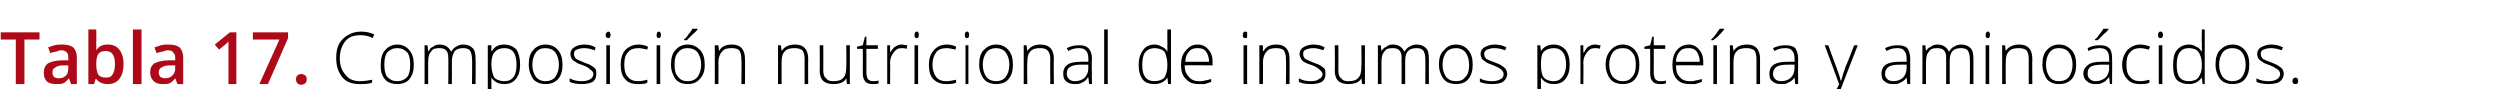
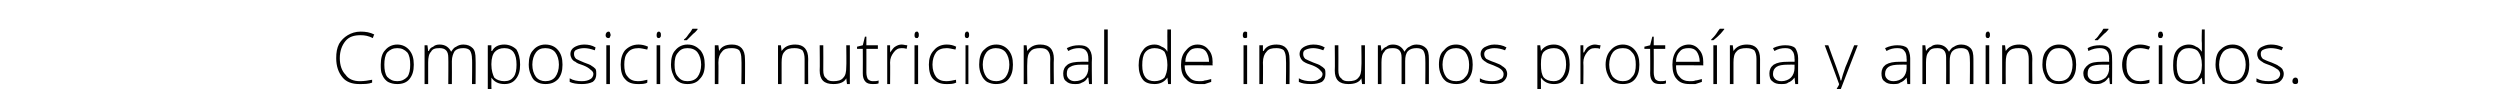
<svg xmlns="http://www.w3.org/2000/svg" version="1.1" width="348px" height="12.4px" viewBox="0 -4 348 12.4" style="top:-4px">
  <desc>Tabla 17. Composici n nutricional de insumos prote na y amino cidos.</desc>
  <defs />
  <g id="Polygon79425">
    <path d="M 51.9 1.3 C 51.3 1 50.8 0.9 50.2 0.9 C 49.3 0.9 48.6 1.1 48.1 1.7 C 47.6 2.3 47.3 3.1 47.3 4.1 C 47.3 5.1 47.6 5.9 48.1 6.4 C 48.5 7 49.2 7.3 50.1 7.3 C 50.7 7.3 51.3 7.2 51.8 7.1 C 51.8 7.1 51.8 7.5 51.8 7.5 C 51.3 7.7 50.7 7.7 50 7.7 C 49 7.7 48.2 7.4 47.7 6.8 C 47.1 6.1 46.8 5.2 46.8 4.1 C 46.8 3.3 46.9 2.7 47.2 2.1 C 47.5 1.6 47.9 1.2 48.4 0.9 C 48.9 0.6 49.5 0.4 50.2 0.4 C 50.9 0.4 51.5 0.5 52.1 0.8 C 52.06 0.8 51.9 1.3 51.9 1.3 C 51.9 1.3 51.86 1.25 51.9 1.3 Z M 57.6 5 C 57.6 5.9 57.4 6.5 57 7 C 56.6 7.5 56 7.7 55.3 7.7 C 54.8 7.7 54.4 7.6 54 7.4 C 53.7 7.2 53.4 6.9 53.2 6.4 C 53 6 53 5.5 53 5 C 53 4.1 53.2 3.4 53.6 3 C 54 2.5 54.6 2.2 55.3 2.2 C 56 2.2 56.6 2.5 57 3 C 57.4 3.5 57.6 4.1 57.6 5 Z M 53.5 5 C 53.5 5.7 53.6 6.3 53.9 6.7 C 54.3 7.1 54.7 7.3 55.3 7.3 C 55.9 7.3 56.3 7.1 56.7 6.7 C 57 6.3 57.1 5.7 57.1 5 C 57.1 4.3 57 3.7 56.7 3.3 C 56.3 2.9 55.9 2.7 55.3 2.7 C 54.7 2.7 54.3 2.9 53.9 3.3 C 53.6 3.7 53.5 4.3 53.5 5 Z M 65.7 7.7 C 65.7 7.7 65.75 4.17 65.7 4.2 C 65.7 3.7 65.6 3.3 65.4 3 C 65.2 2.8 64.9 2.7 64.5 2.7 C 64 2.7 63.6 2.8 63.3 3.1 C 63.1 3.4 62.9 3.9 62.9 4.5 C 62.92 4.54 62.9 7.7 62.9 7.7 L 62.4 7.7 C 62.4 7.7 62.43 4.02 62.4 4 C 62.4 3.1 62 2.7 61.2 2.7 C 60.6 2.7 60.2 2.8 60 3.2 C 59.7 3.5 59.6 4 59.6 4.7 C 59.6 4.72 59.6 7.7 59.6 7.7 L 59.1 7.7 L 59.1 2.3 L 59.5 2.3 L 59.6 3.1 C 59.6 3.1 59.65 3.07 59.7 3.1 C 59.8 2.8 60 2.6 60.3 2.5 C 60.5 2.3 60.8 2.2 61.2 2.2 C 62 2.2 62.5 2.6 62.8 3.2 C 62.8 3.2 62.8 3.2 62.8 3.2 C 63 2.9 63.2 2.6 63.5 2.5 C 63.8 2.3 64.1 2.2 64.5 2.2 C 65.1 2.2 65.5 2.4 65.8 2.7 C 66.1 3 66.2 3.5 66.2 4.2 C 66.23 4.18 66.2 7.7 66.2 7.7 L 65.7 7.7 Z M 70.2 7.7 C 69.4 7.7 68.8 7.4 68.4 6.8 C 68.43 6.83 68.4 6.8 68.4 6.8 C 68.4 6.8 68.41 7.24 68.4 7.2 C 68.4 7.5 68.4 7.7 68.4 8 C 68.43 8.03 68.4 10.1 68.4 10.1 L 67.9 10.1 L 67.9 2.3 L 68.4 2.3 L 68.4 3.1 C 68.4 3.1 68.48 3.1 68.5 3.1 C 68.8 2.5 69.4 2.2 70.2 2.2 C 70.9 2.2 71.5 2.5 71.9 2.9 C 72.2 3.4 72.4 4.1 72.4 5 C 72.4 5.9 72.2 6.5 71.8 7 C 71.4 7.5 70.9 7.7 70.2 7.7 Z M 70.2 7.3 C 70.8 7.3 71.2 7.1 71.5 6.7 C 71.8 6.3 71.9 5.7 71.9 5 C 71.9 3.5 71.4 2.7 70.2 2.7 C 69.6 2.7 69.2 2.9 68.9 3.2 C 68.6 3.5 68.4 4.1 68.4 4.9 C 68.4 4.9 68.4 5 68.4 5 C 68.4 5.8 68.6 6.4 68.8 6.8 C 69.1 7.1 69.6 7.3 70.2 7.3 Z M 78.3 5 C 78.3 5.9 78.1 6.5 77.7 7 C 77.2 7.5 76.7 7.7 75.9 7.7 C 75.5 7.7 75 7.6 74.7 7.4 C 74.3 7.2 74.1 6.9 73.9 6.4 C 73.7 6 73.6 5.5 73.6 5 C 73.6 4.1 73.8 3.4 74.2 3 C 74.6 2.5 75.2 2.2 75.9 2.2 C 76.7 2.2 77.3 2.5 77.7 3 C 78.1 3.5 78.3 4.1 78.3 5 Z M 74.1 5 C 74.1 5.7 74.3 6.3 74.6 6.7 C 74.9 7.1 75.4 7.3 75.9 7.3 C 76.5 7.3 77 7.1 77.3 6.7 C 77.6 6.3 77.8 5.7 77.8 5 C 77.8 4.3 77.6 3.7 77.3 3.3 C 77 2.9 76.5 2.7 75.9 2.7 C 75.3 2.7 74.9 2.9 74.6 3.3 C 74.3 3.7 74.1 4.3 74.1 5 Z M 83 6.3 C 83 6.7 82.9 7.1 82.5 7.4 C 82.1 7.6 81.6 7.7 81 7.7 C 80.3 7.7 79.7 7.6 79.3 7.4 C 79.3 7.4 79.3 6.9 79.3 6.9 C 79.8 7.2 80.4 7.3 81 7.3 C 81.5 7.3 81.9 7.2 82.2 7 C 82.4 6.9 82.6 6.6 82.6 6.3 C 82.6 6.1 82.5 5.9 82.2 5.7 C 82 5.5 81.7 5.3 81.2 5.1 C 80.6 4.9 80.3 4.8 80.1 4.6 C 79.8 4.5 79.7 4.3 79.6 4.2 C 79.5 4 79.4 3.8 79.4 3.5 C 79.4 3.1 79.6 2.8 79.9 2.6 C 80.2 2.4 80.7 2.2 81.3 2.2 C 81.9 2.2 82.4 2.3 82.9 2.6 C 82.9 2.6 82.8 3 82.8 3 C 82.2 2.8 81.8 2.7 81.3 2.7 C 80.9 2.7 80.5 2.8 80.3 2.9 C 80 3 79.9 3.2 79.9 3.5 C 79.9 3.8 80 4 80.2 4.2 C 80.4 4.3 80.8 4.5 81.3 4.7 C 81.8 4.9 82.2 5 82.4 5.2 C 82.6 5.3 82.8 5.5 82.9 5.6 C 83 5.8 83 6 83 6.3 Z M 84.9 7.7 L 84.4 7.7 L 84.4 2.3 L 84.9 2.3 L 84.9 7.7 Z M 84.7 1.3 C 84.5 1.3 84.3 1.2 84.3 0.9 C 84.3 0.6 84.5 0.4 84.7 0.4 C 84.8 0.4 84.8 0.4 84.9 0.5 C 84.9 0.6 85 0.7 85 0.9 C 85 1 84.9 1.1 84.9 1.2 C 84.8 1.3 84.8 1.3 84.7 1.3 C 84.7 1.3 84.7 1.3 84.7 1.3 Z M 90.1 7.5 C 89.8 7.7 89.3 7.7 88.8 7.7 C 88 7.7 87.4 7.5 87 7 C 86.6 6.6 86.4 5.9 86.4 5 C 86.4 4.2 86.6 3.5 87 3 C 87.5 2.5 88.1 2.2 88.9 2.2 C 89.3 2.2 89.8 2.3 90.2 2.5 C 90.2 2.5 90.1 2.9 90.1 2.9 C 89.6 2.8 89.2 2.7 88.9 2.7 C 88.2 2.7 87.7 2.9 87.4 3.3 C 87 3.7 86.9 4.3 86.9 5 C 86.9 5.7 87 6.3 87.4 6.7 C 87.7 7.1 88.2 7.3 88.8 7.3 C 89.3 7.3 89.7 7.2 90.1 7.1 C 90.13 7.05 90.1 7.5 90.1 7.5 C 90.1 7.5 90.13 7.5 90.1 7.5 Z M 91.9 7.7 L 91.4 7.7 L 91.4 2.3 L 91.9 2.3 L 91.9 7.7 Z M 91.7 1.3 C 91.5 1.3 91.4 1.2 91.4 0.9 C 91.4 0.6 91.5 0.4 91.7 0.4 C 91.8 0.4 91.8 0.4 91.9 0.5 C 92 0.6 92 0.7 92 0.9 C 92 1 92 1.1 91.9 1.2 C 91.8 1.3 91.8 1.3 91.7 1.3 C 91.7 1.3 91.7 1.3 91.7 1.3 Z M 98.1 5 C 98.1 5.9 97.9 6.5 97.4 7 C 97 7.5 96.4 7.7 95.7 7.7 C 95.2 7.7 94.8 7.6 94.5 7.4 C 94.1 7.2 93.9 6.9 93.7 6.4 C 93.5 6 93.4 5.5 93.4 5 C 93.4 4.1 93.6 3.4 94 3 C 94.4 2.5 95 2.2 95.7 2.2 C 96.5 2.2 97 2.5 97.5 3 C 97.9 3.5 98.1 4.1 98.1 5 Z M 93.9 5 C 93.9 5.7 94 6.3 94.4 6.7 C 94.7 7.1 95.1 7.3 95.7 7.3 C 96.3 7.3 96.8 7.1 97.1 6.7 C 97.4 6.3 97.6 5.7 97.6 5 C 97.6 4.3 97.4 3.7 97.1 3.3 C 96.8 2.9 96.3 2.7 95.7 2.7 C 95.1 2.7 94.7 2.9 94.4 3.3 C 94 3.7 93.9 4.3 93.9 5 Z M 95.2 1.5 C 95.5 1.3 95.7 1 95.9 0.7 C 96.2 0.4 96.3 0.1 96.4 0 C 96.42 -0.01 97.1 0 97.1 0 C 97.1 0 97.11 0.07 97.1 0.1 C 97 0.2 96.8 0.5 96.5 0.7 C 96.2 1 95.9 1.3 95.6 1.6 C 95.58 1.59 95.2 1.6 95.2 1.6 C 95.2 1.6 95.24 1.51 95.2 1.5 Z M 103.2 7.7 C 103.2 7.7 103.25 4.21 103.2 4.2 C 103.2 3.7 103.1 3.3 102.9 3 C 102.7 2.8 102.3 2.7 101.9 2.7 C 101.2 2.7 100.8 2.8 100.5 3.2 C 100.2 3.5 100 4 100 4.7 C 100.03 4.72 100 7.7 100 7.7 L 99.5 7.7 L 99.5 2.3 L 100 2.3 L 100.1 3.1 C 100.1 3.1 100.08 3.07 100.1 3.1 C 100.4 2.5 101 2.2 101.9 2.2 C 103.1 2.2 103.7 2.9 103.7 4.2 C 103.73 4.18 103.7 7.7 103.7 7.7 L 103.2 7.7 Z M 112 7.7 C 112 7.7 112 4.21 112 4.2 C 112 3.7 111.9 3.3 111.7 3 C 111.4 2.8 111.1 2.7 110.6 2.7 C 110 2.7 109.5 2.8 109.2 3.2 C 108.9 3.5 108.8 4 108.8 4.7 C 108.79 4.72 108.8 7.7 108.8 7.7 L 108.3 7.7 L 108.3 2.3 L 108.7 2.3 L 108.8 3.1 C 108.8 3.1 108.84 3.07 108.8 3.1 C 109.2 2.5 109.8 2.2 110.7 2.2 C 111.9 2.2 112.5 2.9 112.5 4.2 C 112.48 4.18 112.5 7.7 112.5 7.7 L 112 7.7 Z M 114.6 2.3 C 114.6 2.3 114.62 5.78 114.6 5.8 C 114.6 6.3 114.7 6.7 115 6.9 C 115.2 7.2 115.5 7.3 116 7.3 C 116.6 7.3 117.1 7.2 117.4 6.8 C 117.7 6.5 117.8 6 117.8 5.3 C 117.84 5.27 117.8 2.3 117.8 2.3 L 118.3 2.3 L 118.3 7.7 L 117.9 7.7 L 117.8 6.9 C 117.8 6.9 117.8 6.92 117.8 6.9 C 117.5 7.5 116.8 7.7 116 7.7 C 114.7 7.7 114.1 7.1 114.1 5.8 C 114.14 5.81 114.1 2.3 114.1 2.3 L 114.6 2.3 Z M 121.5 7.3 C 121.8 7.3 122.1 7.3 122.3 7.2 C 122.3 7.2 122.3 7.6 122.3 7.6 C 122.1 7.7 121.8 7.7 121.5 7.7 C 121 7.7 120.7 7.6 120.5 7.4 C 120.2 7.1 120.1 6.7 120.1 6.2 C 120.12 6.19 120.1 2.8 120.1 2.8 L 119.3 2.8 L 119.3 2.5 L 120.1 2.3 L 120.4 1.1 L 120.6 1.1 L 120.6 2.3 L 122.2 2.3 L 122.2 2.8 L 120.6 2.8 C 120.6 2.8 120.61 6.12 120.6 6.1 C 120.6 6.5 120.7 6.8 120.8 7 C 121 7.2 121.2 7.3 121.5 7.3 Z M 125.5 2.2 C 125.8 2.2 126 2.3 126.3 2.3 C 126.3 2.3 126.2 2.8 126.2 2.8 C 125.9 2.7 125.7 2.7 125.5 2.7 C 125 2.7 124.7 2.9 124.4 3.3 C 124.1 3.7 123.9 4.1 123.9 4.7 C 123.93 4.72 123.9 7.7 123.9 7.7 L 123.5 7.7 L 123.5 2.3 L 123.9 2.3 L 123.9 3.3 C 123.9 3.3 123.94 3.3 123.9 3.3 C 124.2 2.9 124.4 2.6 124.6 2.5 C 124.9 2.3 125.2 2.2 125.5 2.2 Z M 127.8 7.7 L 127.3 7.7 L 127.3 2.3 L 127.8 2.3 L 127.8 7.7 Z M 127.6 1.3 C 127.4 1.3 127.3 1.2 127.3 0.9 C 127.3 0.6 127.4 0.4 127.6 0.4 C 127.7 0.4 127.8 0.4 127.8 0.5 C 127.9 0.6 127.9 0.7 127.9 0.9 C 127.9 1 127.9 1.1 127.8 1.2 C 127.8 1.3 127.7 1.3 127.6 1.3 C 127.6 1.3 127.6 1.3 127.6 1.3 Z M 133.1 7.5 C 132.7 7.7 132.3 7.7 131.7 7.7 C 131 7.7 130.4 7.5 129.9 7 C 129.5 6.6 129.3 5.9 129.3 5 C 129.3 4.2 129.5 3.5 130 3 C 130.4 2.5 131 2.2 131.8 2.2 C 132.3 2.2 132.7 2.3 133.1 2.5 C 133.1 2.5 133 2.9 133 2.9 C 132.5 2.8 132.1 2.7 131.8 2.7 C 131.1 2.7 130.6 2.9 130.3 3.3 C 130 3.7 129.8 4.3 129.8 5 C 129.8 5.7 130 6.3 130.3 6.7 C 130.6 7.1 131.1 7.3 131.7 7.3 C 132.2 7.3 132.6 7.2 133.1 7.1 C 133.05 7.05 133.1 7.5 133.1 7.5 C 133.1 7.5 133.05 7.5 133.1 7.5 Z M 134.8 7.7 L 134.4 7.7 L 134.4 2.3 L 134.8 2.3 L 134.8 7.7 Z M 134.6 1.3 C 134.4 1.3 134.3 1.2 134.3 0.9 C 134.3 0.6 134.4 0.4 134.6 0.4 C 134.7 0.4 134.8 0.4 134.8 0.5 C 134.9 0.6 134.9 0.7 134.9 0.9 C 134.9 1 134.9 1.1 134.8 1.2 C 134.8 1.3 134.7 1.3 134.6 1.3 C 134.6 1.3 134.6 1.3 134.6 1.3 Z M 141 5 C 141 5.9 140.8 6.5 140.4 7 C 140 7.5 139.4 7.7 138.6 7.7 C 138.2 7.7 137.8 7.6 137.4 7.4 C 137.1 7.2 136.8 6.9 136.6 6.4 C 136.4 6 136.3 5.5 136.3 5 C 136.3 4.1 136.5 3.4 136.9 3 C 137.4 2.5 137.9 2.2 138.7 2.2 C 139.4 2.2 140 2.5 140.4 3 C 140.8 3.5 141 4.1 141 5 Z M 136.8 5 C 136.8 5.7 137 6.3 137.3 6.7 C 137.6 7.1 138.1 7.3 138.7 7.3 C 139.2 7.3 139.7 7.1 140 6.7 C 140.3 6.3 140.5 5.7 140.5 5 C 140.5 4.3 140.3 3.7 140 3.3 C 139.7 2.9 139.2 2.7 138.6 2.7 C 138.1 2.7 137.6 2.9 137.3 3.3 C 137 3.7 136.8 4.3 136.8 5 Z M 146.2 7.7 C 146.2 7.7 146.17 4.21 146.2 4.2 C 146.2 3.7 146.1 3.3 145.8 3 C 145.6 2.8 145.3 2.7 144.8 2.7 C 144.2 2.7 143.7 2.8 143.4 3.2 C 143.1 3.5 143 4 143 4.7 C 142.96 4.72 143 7.7 143 7.7 L 142.5 7.7 L 142.5 2.3 L 142.9 2.3 L 143 3.1 C 143 3.1 143.01 3.07 143 3.1 C 143.4 2.5 144 2.2 144.8 2.2 C 146.1 2.2 146.7 2.9 146.7 4.2 C 146.65 4.18 146.7 7.7 146.7 7.7 L 146.2 7.7 Z M 151.6 7.7 L 151.5 6.8 C 151.5 6.8 151.43 6.81 151.4 6.8 C 151.2 7.2 150.9 7.4 150.6 7.5 C 150.3 7.7 150 7.7 149.6 7.7 C 149.1 7.7 148.7 7.6 148.4 7.3 C 148.1 7.1 148 6.7 148 6.2 C 148 5.7 148.2 5.3 148.6 5 C 149 4.7 149.7 4.6 150.5 4.6 C 150.48 4.58 151.5 4.6 151.5 4.6 C 151.5 4.6 151.49 4.2 151.5 4.2 C 151.5 3.7 151.4 3.3 151.2 3.1 C 151 2.8 150.6 2.7 150.2 2.7 C 149.7 2.7 149.2 2.8 148.7 3.1 C 148.7 3.1 148.5 2.7 148.5 2.7 C 149.1 2.4 149.6 2.3 150.2 2.3 C 150.8 2.3 151.2 2.4 151.5 2.7 C 151.8 3 152 3.5 152 4.1 C 151.95 4.12 152 7.7 152 7.7 L 151.6 7.7 Z M 149.6 7.3 C 150.2 7.3 150.7 7.1 151 6.8 C 151.3 6.5 151.5 6 151.5 5.5 C 151.47 5.47 151.5 5 151.5 5 C 151.5 5 150.54 4.99 150.5 5 C 149.8 5 149.3 5.1 149 5.3 C 148.6 5.5 148.5 5.8 148.5 6.3 C 148.5 6.6 148.6 6.8 148.8 7 C 149 7.2 149.3 7.3 149.6 7.3 Z M 154.2 7.7 L 153.7 7.7 L 153.7 0.1 L 154.2 0.1 L 154.2 7.7 Z M 160.7 2.2 C 161.1 2.2 161.4 2.3 161.7 2.5 C 162 2.6 162.3 2.8 162.5 3.2 C 162.5 3.2 162.5 3.2 162.5 3.2 C 162.5 2.8 162.5 2.4 162.5 2 C 162.48 1.96 162.5 0.1 162.5 0.1 L 163 0.1 L 163 7.7 L 162.6 7.7 L 162.5 6.8 C 162.5 6.8 162.48 6.84 162.5 6.8 C 162.1 7.4 161.5 7.7 160.7 7.7 C 160 7.7 159.4 7.5 159.1 7.1 C 158.7 6.6 158.5 5.9 158.5 5.1 C 158.5 4.2 158.7 3.5 159.1 3 C 159.4 2.5 160 2.2 160.7 2.2 Z M 160.7 2.7 C 160.2 2.7 159.7 2.9 159.4 3.3 C 159.1 3.7 159 4.3 159 5.1 C 159 6.6 159.6 7.3 160.7 7.3 C 161.3 7.3 161.8 7.1 162.1 6.8 C 162.3 6.4 162.5 5.9 162.5 5.1 C 162.5 5.1 162.5 5 162.5 5 C 162.5 4.2 162.3 3.6 162.1 3.2 C 161.8 2.9 161.3 2.7 160.7 2.7 Z M 166.9 7.7 C 166.1 7.7 165.5 7.5 165.1 7 C 164.6 6.6 164.4 5.9 164.4 5 C 164.4 4.2 164.6 3.5 165.1 3 C 165.5 2.5 166 2.2 166.7 2.2 C 167.4 2.2 167.9 2.5 168.2 2.9 C 168.6 3.3 168.8 3.9 168.8 4.7 C 168.76 4.67 168.8 5.1 168.8 5.1 C 168.8 5.1 164.94 5.06 164.9 5.1 C 164.9 5.8 165.1 6.3 165.5 6.7 C 165.8 7.1 166.3 7.3 166.9 7.3 C 167.2 7.3 167.5 7.3 167.7 7.2 C 167.9 7.2 168.2 7.1 168.6 7 C 168.6 7 168.6 7.4 168.6 7.4 C 168.3 7.5 168 7.6 167.7 7.7 C 167.5 7.7 167.2 7.7 166.9 7.7 Z M 166.7 2.7 C 166.2 2.7 165.8 2.8 165.5 3.2 C 165.2 3.5 165 4 165 4.6 C 165 4.6 168.3 4.6 168.3 4.6 C 168.3 4 168.1 3.5 167.9 3.2 C 167.6 2.8 167.2 2.7 166.7 2.7 Z M 173.6 7.7 L 173.1 7.7 L 173.1 2.3 L 173.6 2.3 L 173.6 7.7 Z M 173.3 1.3 C 173.1 1.3 173 1.2 173 0.9 C 173 0.6 173.1 0.4 173.3 0.4 C 173.4 0.4 173.5 0.4 173.6 0.5 C 173.6 0.6 173.6 0.7 173.6 0.9 C 173.6 1 173.6 1.1 173.6 1.2 C 173.5 1.3 173.4 1.3 173.3 1.3 C 173.3 1.3 173.3 1.3 173.3 1.3 Z M 179 7.7 C 179 7.7 179.05 4.21 179 4.2 C 179 3.7 178.9 3.3 178.7 3 C 178.5 2.8 178.1 2.7 177.7 2.7 C 177 2.7 176.6 2.8 176.3 3.2 C 176 3.5 175.8 4 175.8 4.7 C 175.83 4.72 175.8 7.7 175.8 7.7 L 175.3 7.7 L 175.3 2.3 L 175.8 2.3 L 175.8 3.1 C 175.8 3.1 175.88 3.07 175.9 3.1 C 176.2 2.5 176.8 2.2 177.7 2.2 C 178.9 2.2 179.5 2.9 179.5 4.2 C 179.53 4.18 179.5 7.7 179.5 7.7 L 179 7.7 Z M 184.5 6.3 C 184.5 6.7 184.4 7.1 184 7.4 C 183.6 7.6 183.1 7.7 182.5 7.7 C 181.7 7.7 181.2 7.6 180.8 7.4 C 180.8 7.4 180.8 6.9 180.8 6.9 C 181.3 7.2 181.9 7.3 182.5 7.3 C 183 7.3 183.4 7.2 183.6 7 C 183.9 6.9 184.1 6.6 184.1 6.3 C 184.1 6.1 183.9 5.9 183.7 5.7 C 183.5 5.5 183.2 5.3 182.7 5.1 C 182.1 4.9 181.8 4.8 181.5 4.6 C 181.3 4.5 181.2 4.3 181.1 4.2 C 181 4 180.9 3.8 180.9 3.5 C 180.9 3.1 181.1 2.8 181.4 2.6 C 181.7 2.4 182.2 2.2 182.8 2.2 C 183.4 2.2 183.9 2.3 184.4 2.6 C 184.4 2.6 184.2 3 184.2 3 C 183.7 2.8 183.2 2.7 182.8 2.7 C 182.4 2.7 182 2.8 181.8 2.9 C 181.5 3 181.4 3.2 181.4 3.5 C 181.4 3.8 181.5 4 181.7 4.2 C 181.9 4.3 182.3 4.5 182.8 4.7 C 183.3 4.9 183.7 5 183.9 5.2 C 184.1 5.3 184.3 5.5 184.4 5.6 C 184.5 5.8 184.5 6 184.5 6.3 Z M 186.3 2.3 C 186.3 2.3 186.32 5.78 186.3 5.8 C 186.3 6.3 186.4 6.7 186.7 6.9 C 186.9 7.2 187.2 7.3 187.7 7.3 C 188.3 7.3 188.8 7.2 189.1 6.8 C 189.4 6.5 189.5 6 189.5 5.3 C 189.55 5.27 189.5 2.3 189.5 2.3 L 190 2.3 L 190 7.7 L 189.6 7.7 L 189.5 6.9 C 189.5 6.9 189.5 6.92 189.5 6.9 C 189.2 7.5 188.5 7.7 187.7 7.7 C 186.4 7.7 185.8 7.1 185.8 5.8 C 185.84 5.81 185.8 2.3 185.8 2.3 L 186.3 2.3 Z M 198.4 7.7 C 198.4 7.7 198.43 4.17 198.4 4.2 C 198.4 3.7 198.3 3.3 198.1 3 C 197.9 2.8 197.6 2.7 197.2 2.7 C 196.7 2.7 196.3 2.8 196 3.1 C 195.7 3.4 195.6 3.9 195.6 4.5 C 195.61 4.54 195.6 7.7 195.6 7.7 L 195.1 7.7 C 195.1 7.7 195.11 4.02 195.1 4 C 195.1 3.1 194.7 2.7 193.9 2.7 C 193.3 2.7 192.9 2.8 192.7 3.2 C 192.4 3.5 192.3 4 192.3 4.7 C 192.29 4.72 192.3 7.7 192.3 7.7 L 191.8 7.7 L 191.8 2.3 L 192.2 2.3 L 192.3 3.1 C 192.3 3.1 192.33 3.07 192.3 3.1 C 192.5 2.8 192.7 2.6 193 2.5 C 193.2 2.3 193.5 2.2 193.9 2.2 C 194.7 2.2 195.2 2.6 195.5 3.2 C 195.5 3.2 195.5 3.2 195.5 3.2 C 195.7 2.9 195.9 2.6 196.2 2.5 C 196.5 2.3 196.8 2.2 197.2 2.2 C 197.8 2.2 198.2 2.4 198.5 2.7 C 198.8 3 198.9 3.5 198.9 4.2 C 198.91 4.18 198.9 7.7 198.9 7.7 L 198.4 7.7 Z M 205 5 C 205 5.9 204.8 6.5 204.4 7 C 204 7.5 203.4 7.7 202.7 7.7 C 202.2 7.7 201.8 7.6 201.4 7.4 C 201.1 7.2 200.8 6.9 200.6 6.4 C 200.4 6 200.3 5.5 200.3 5 C 200.3 4.1 200.5 3.4 201 3 C 201.4 2.5 201.9 2.2 202.7 2.2 C 203.4 2.2 204 2.5 204.4 3 C 204.8 3.5 205 4.1 205 5 Z M 200.8 5 C 200.8 5.7 201 6.3 201.3 6.7 C 201.6 7.1 202.1 7.3 202.7 7.3 C 203.3 7.3 203.7 7.1 204 6.7 C 204.4 6.3 204.5 5.7 204.5 5 C 204.5 4.3 204.3 3.7 204 3.3 C 203.7 2.9 203.2 2.7 202.7 2.7 C 202.1 2.7 201.6 2.9 201.3 3.3 C 201 3.7 200.8 4.3 200.8 5 Z M 209.8 6.3 C 209.8 6.7 209.6 7.1 209.2 7.4 C 208.9 7.6 208.4 7.7 207.7 7.7 C 207 7.7 206.4 7.6 206 7.4 C 206 7.4 206 6.9 206 6.9 C 206.5 7.2 207.1 7.3 207.7 7.3 C 208.2 7.3 208.6 7.2 208.9 7 C 209.2 6.9 209.3 6.6 209.3 6.3 C 209.3 6.1 209.2 5.9 209 5.7 C 208.8 5.5 208.4 5.3 207.9 5.1 C 207.4 4.9 207 4.8 206.8 4.6 C 206.6 4.5 206.4 4.3 206.3 4.2 C 206.2 4 206.1 3.8 206.1 3.5 C 206.1 3.1 206.3 2.8 206.6 2.6 C 207 2.4 207.4 2.2 208 2.2 C 208.6 2.2 209.2 2.3 209.7 2.6 C 209.7 2.6 209.5 3 209.5 3 C 209 2.8 208.5 2.7 208 2.7 C 207.6 2.7 207.3 2.8 207 2.9 C 206.8 3 206.6 3.2 206.6 3.5 C 206.6 3.8 206.7 4 206.9 4.2 C 207.1 4.3 207.5 4.5 208.1 4.7 C 208.6 4.9 208.9 5 209.1 5.2 C 209.3 5.3 209.5 5.5 209.6 5.6 C 209.7 5.8 209.8 6 209.8 6.3 Z M 216.3 7.7 C 215.5 7.7 214.9 7.4 214.5 6.8 C 214.49 6.83 214.5 6.8 214.5 6.8 C 214.5 6.8 214.47 7.24 214.5 7.2 C 214.5 7.5 214.5 7.7 214.5 8 C 214.49 8.03 214.5 10.1 214.5 10.1 L 214 10.1 L 214 2.3 L 214.4 2.3 L 214.5 3.1 C 214.5 3.1 214.54 3.1 214.5 3.1 C 214.9 2.5 215.5 2.2 216.3 2.2 C 217 2.2 217.5 2.5 217.9 2.9 C 218.3 3.4 218.5 4.1 218.5 5 C 218.5 5.9 218.3 6.5 217.9 7 C 217.5 7.5 217 7.7 216.3 7.7 Z M 216.3 7.3 C 216.8 7.3 217.2 7.1 217.5 6.7 C 217.8 6.3 218 5.7 218 5 C 218 3.5 217.4 2.7 216.3 2.7 C 215.7 2.7 215.2 2.9 214.9 3.2 C 214.6 3.5 214.5 4.1 214.5 4.9 C 214.5 4.9 214.5 5 214.5 5 C 214.5 5.8 214.6 6.4 214.9 6.8 C 215.2 7.1 215.6 7.3 216.3 7.3 Z M 222 2.2 C 222.3 2.2 222.5 2.3 222.8 2.3 C 222.8 2.3 222.7 2.8 222.7 2.8 C 222.5 2.7 222.2 2.7 222 2.7 C 221.5 2.7 221.2 2.9 220.9 3.3 C 220.6 3.7 220.4 4.1 220.4 4.7 C 220.44 4.72 220.4 7.7 220.4 7.7 L 220 7.7 L 220 2.3 L 220.4 2.3 L 220.4 3.3 C 220.4 3.3 220.45 3.3 220.5 3.3 C 220.7 2.9 220.9 2.6 221.1 2.5 C 221.4 2.3 221.7 2.2 222 2.2 Z M 228.2 5 C 228.2 5.9 228 6.5 227.6 7 C 227.2 7.5 226.6 7.7 225.9 7.7 C 225.4 7.7 225 7.6 224.6 7.4 C 224.3 7.2 224 6.9 223.8 6.4 C 223.6 6 223.5 5.5 223.5 5 C 223.5 4.1 223.8 3.4 224.2 3 C 224.6 2.5 225.2 2.2 225.9 2.2 C 226.6 2.2 227.2 2.5 227.6 3 C 228 3.5 228.2 4.1 228.2 5 Z M 224 5 C 224 5.7 224.2 6.3 224.5 6.7 C 224.9 7.1 225.3 7.3 225.9 7.3 C 226.5 7.3 226.9 7.1 227.2 6.7 C 227.6 6.3 227.7 5.7 227.7 5 C 227.7 4.3 227.6 3.7 227.2 3.3 C 226.9 2.9 226.5 2.7 225.9 2.7 C 225.3 2.7 224.8 2.9 224.5 3.3 C 224.2 3.7 224 4.3 224 5 Z M 231.1 7.3 C 231.4 7.3 231.7 7.3 231.9 7.2 C 231.9 7.2 231.9 7.6 231.9 7.6 C 231.7 7.7 231.4 7.7 231.1 7.7 C 230.6 7.7 230.3 7.6 230.1 7.4 C 229.8 7.1 229.7 6.7 229.7 6.2 C 229.73 6.19 229.7 2.8 229.7 2.8 L 228.9 2.8 L 228.9 2.5 L 229.7 2.3 L 230 1.1 L 230.2 1.1 L 230.2 2.3 L 231.8 2.3 L 231.8 2.8 L 230.2 2.8 C 230.2 2.8 230.22 6.12 230.2 6.1 C 230.2 6.5 230.3 6.8 230.4 7 C 230.6 7.2 230.8 7.3 231.1 7.3 Z M 235.2 7.7 C 234.4 7.7 233.8 7.5 233.4 7 C 233 6.6 232.8 5.9 232.8 5 C 232.8 4.2 233 3.5 233.4 3 C 233.8 2.5 234.4 2.2 235.1 2.2 C 235.7 2.2 236.2 2.5 236.5 2.9 C 236.9 3.3 237.1 3.9 237.1 4.7 C 237.08 4.67 237.1 5.1 237.1 5.1 C 237.1 5.1 233.26 5.06 233.3 5.1 C 233.3 5.8 233.4 6.3 233.8 6.7 C 234.1 7.1 234.6 7.3 235.2 7.3 C 235.5 7.3 235.8 7.3 236 7.2 C 236.2 7.2 236.5 7.1 236.9 7 C 236.9 7 236.9 7.4 236.9 7.4 C 236.6 7.5 236.3 7.6 236 7.7 C 235.8 7.7 235.5 7.7 235.2 7.7 Z M 235.1 2.7 C 234.5 2.7 234.1 2.8 233.8 3.2 C 233.5 3.5 233.3 4 233.3 4.6 C 233.3 4.6 236.6 4.6 236.6 4.6 C 236.6 4 236.4 3.5 236.2 3.2 C 235.9 2.8 235.5 2.7 235.1 2.7 Z M 239 7.7 L 238.5 7.7 L 238.5 2.3 L 239 2.3 L 239 7.7 Z M 238.2 1.5 C 238.4 1.3 238.7 1 238.9 0.7 C 239.1 0.4 239.3 0.1 239.4 0 C 239.36 -0.01 240 0 240 0 C 240 0 240.05 0.07 240 0.1 C 239.9 0.2 239.7 0.5 239.5 0.7 C 239.2 1 238.9 1.3 238.5 1.6 C 238.52 1.59 238.2 1.6 238.2 1.6 C 238.2 1.6 238.18 1.51 238.2 1.5 Z M 244.5 7.7 C 244.5 7.7 244.51 4.21 244.5 4.2 C 244.5 3.7 244.4 3.3 244.2 3 C 243.9 2.8 243.6 2.7 243.1 2.7 C 242.5 2.7 242 2.8 241.7 3.2 C 241.4 3.5 241.3 4 241.3 4.7 C 241.29 4.72 241.3 7.7 241.3 7.7 L 240.8 7.7 L 240.8 2.3 L 241.2 2.3 L 241.3 3.1 C 241.3 3.1 241.34 3.07 241.3 3.1 C 241.7 2.5 242.3 2.2 243.2 2.2 C 244.4 2.2 245 2.9 245 4.2 C 244.99 4.18 245 7.7 245 7.7 L 244.5 7.7 Z M 249.9 7.7 L 249.8 6.8 C 249.8 6.8 249.77 6.81 249.8 6.8 C 249.5 7.2 249.2 7.4 248.9 7.5 C 248.7 7.7 248.3 7.7 247.9 7.7 C 247.4 7.7 247 7.6 246.7 7.3 C 246.4 7.1 246.3 6.7 246.3 6.2 C 246.3 5.7 246.5 5.3 246.9 5 C 247.4 4.7 248 4.6 248.8 4.6 C 248.81 4.58 249.8 4.6 249.8 4.6 C 249.8 4.6 249.83 4.2 249.8 4.2 C 249.8 3.7 249.7 3.3 249.5 3.1 C 249.3 2.8 249 2.7 248.5 2.7 C 248 2.7 247.5 2.8 247 3.1 C 247 3.1 246.8 2.7 246.8 2.7 C 247.4 2.4 248 2.3 248.5 2.3 C 249.1 2.3 249.6 2.4 249.9 2.7 C 250.1 3 250.3 3.5 250.3 4.1 C 250.28 4.12 250.3 7.7 250.3 7.7 L 249.9 7.7 Z M 248 7.3 C 248.5 7.3 249 7.1 249.3 6.8 C 249.6 6.5 249.8 6 249.8 5.5 C 249.81 5.47 249.8 5 249.8 5 C 249.8 5 248.88 4.99 248.9 5 C 248.1 5 247.6 5.1 247.3 5.3 C 247 5.5 246.8 5.8 246.8 6.3 C 246.8 6.6 246.9 6.8 247.1 7 C 247.3 7.2 247.6 7.3 248 7.3 Z M 254 2.3 L 254.5 2.3 C 254.5 2.3 255.59 5.32 255.6 5.3 C 255.9 6.2 256.2 6.9 256.2 7.2 C 256.2 7.2 256.3 7.2 256.3 7.2 C 256.4 6.8 256.6 6.1 256.9 5.3 C 256.94 5.29 258.1 2.3 258.1 2.3 L 258.6 2.3 C 258.6 2.3 256.18 8.51 256.2 8.5 C 256 9 255.8 9.4 255.7 9.5 C 255.6 9.7 255.4 9.8 255.2 9.9 C 255.1 10 254.9 10.1 254.6 10.1 C 254.4 10.1 254.2 10 254 10 C 254 10 254 9.5 254 9.5 C 254.2 9.6 254.4 9.6 254.6 9.6 C 254.8 9.6 254.9 9.6 255 9.5 C 255.2 9.4 255.3 9.3 255.4 9.1 C 255.5 9 255.6 8.7 255.7 8.3 C 255.9 8 256 7.8 256 7.7 C 256 7.65 254 2.3 254 2.3 Z M 265.5 7.7 L 265.4 6.8 C 265.4 6.8 265.37 6.81 265.4 6.8 C 265.1 7.2 264.8 7.4 264.5 7.5 C 264.3 7.7 263.9 7.7 263.5 7.7 C 263 7.7 262.6 7.6 262.3 7.3 C 262 7.1 261.9 6.7 261.9 6.2 C 261.9 5.7 262.1 5.3 262.5 5 C 263 4.7 263.6 4.6 264.4 4.6 C 264.42 4.58 265.4 4.6 265.4 4.6 C 265.4 4.6 265.43 4.2 265.4 4.2 C 265.4 3.7 265.3 3.3 265.1 3.1 C 264.9 2.8 264.6 2.7 264.1 2.7 C 263.6 2.7 263.1 2.8 262.6 3.1 C 262.6 3.1 262.4 2.7 262.4 2.7 C 263 2.4 263.6 2.3 264.1 2.3 C 264.7 2.3 265.2 2.4 265.5 2.7 C 265.7 3 265.9 3.5 265.9 4.1 C 265.89 4.12 265.9 7.7 265.9 7.7 L 265.5 7.7 Z M 263.6 7.3 C 264.1 7.3 264.6 7.1 264.9 6.8 C 265.2 6.5 265.4 6 265.4 5.5 C 265.41 5.47 265.4 5 265.4 5 C 265.4 5 264.48 4.99 264.5 5 C 263.7 5 263.2 5.1 262.9 5.3 C 262.6 5.5 262.4 5.8 262.4 6.3 C 262.4 6.6 262.5 6.8 262.7 7 C 262.9 7.2 263.2 7.3 263.6 7.3 Z M 274.2 7.7 C 274.2 7.7 274.24 4.17 274.2 4.2 C 274.2 3.7 274.1 3.3 273.9 3 C 273.7 2.8 273.4 2.7 273 2.7 C 272.5 2.7 272.1 2.8 271.8 3.1 C 271.5 3.4 271.4 3.9 271.4 4.5 C 271.41 4.54 271.4 7.7 271.4 7.7 L 270.9 7.7 C 270.9 7.7 270.92 4.02 270.9 4 C 270.9 3.1 270.5 2.7 269.7 2.7 C 269.1 2.7 268.7 2.8 268.5 3.2 C 268.2 3.5 268.1 4 268.1 4.7 C 268.09 4.72 268.1 7.7 268.1 7.7 L 267.6 7.7 L 267.6 2.3 L 268 2.3 L 268.1 3.1 C 268.1 3.1 268.14 3.07 268.1 3.1 C 268.3 2.8 268.5 2.6 268.8 2.5 C 269 2.3 269.3 2.2 269.7 2.2 C 270.5 2.2 271 2.6 271.3 3.2 C 271.3 3.2 271.3 3.2 271.3 3.2 C 271.5 2.9 271.7 2.6 272 2.5 C 272.3 2.3 272.6 2.2 273 2.2 C 273.6 2.2 274 2.4 274.3 2.7 C 274.6 3 274.7 3.5 274.7 4.2 C 274.71 4.18 274.7 7.7 274.7 7.7 L 274.2 7.7 Z M 276.9 7.7 L 276.4 7.7 L 276.4 2.3 L 276.9 2.3 L 276.9 7.7 Z M 276.7 1.3 C 276.5 1.3 276.4 1.2 276.4 0.9 C 276.4 0.6 276.5 0.4 276.7 0.4 C 276.8 0.4 276.9 0.4 276.9 0.5 C 277 0.6 277 0.7 277 0.9 C 277 1 277 1.1 276.9 1.2 C 276.9 1.3 276.8 1.3 276.7 1.3 C 276.7 1.3 276.7 1.3 276.7 1.3 Z M 282.4 7.7 C 282.4 7.7 282.4 4.21 282.4 4.2 C 282.4 3.7 282.3 3.3 282.1 3 C 281.8 2.8 281.5 2.7 281 2.7 C 280.4 2.7 279.9 2.8 279.6 3.2 C 279.3 3.5 279.2 4 279.2 4.7 C 279.18 4.72 279.2 7.7 279.2 7.7 L 278.7 7.7 L 278.7 2.3 L 279.1 2.3 L 279.2 3.1 C 279.2 3.1 279.23 3.07 279.2 3.1 C 279.6 2.5 280.2 2.2 281.1 2.2 C 282.3 2.2 282.9 2.9 282.9 4.2 C 282.87 4.18 282.9 7.7 282.9 7.7 L 282.4 7.7 Z M 289 5 C 289 5.9 288.8 6.5 288.4 7 C 287.9 7.5 287.4 7.7 286.6 7.7 C 286.1 7.7 285.7 7.6 285.4 7.4 C 285 7.2 284.8 6.9 284.6 6.4 C 284.4 6 284.3 5.5 284.3 5 C 284.3 4.1 284.5 3.4 284.9 3 C 285.3 2.5 285.9 2.2 286.6 2.2 C 287.4 2.2 287.9 2.5 288.4 3 C 288.8 3.5 289 4.1 289 5 Z M 284.8 5 C 284.8 5.7 285 6.3 285.3 6.7 C 285.6 7.1 286 7.3 286.6 7.3 C 287.2 7.3 287.7 7.1 288 6.7 C 288.3 6.3 288.5 5.7 288.5 5 C 288.5 4.3 288.3 3.7 288 3.3 C 287.7 2.9 287.2 2.7 286.6 2.7 C 286 2.7 285.6 2.9 285.3 3.3 C 285 3.7 284.8 4.3 284.8 5 Z M 293.7 7.7 L 293.6 6.8 C 293.6 6.8 293.51 6.81 293.5 6.8 C 293.2 7.2 293 7.4 292.7 7.5 C 292.4 7.7 292.1 7.7 291.7 7.7 C 291.2 7.7 290.8 7.6 290.5 7.3 C 290.2 7.1 290 6.7 290 6.2 C 290 5.7 290.3 5.3 290.7 5 C 291.1 4.7 291.7 4.6 292.6 4.6 C 292.56 4.58 293.6 4.6 293.6 4.6 C 293.6 4.6 293.57 4.2 293.6 4.2 C 293.6 3.7 293.5 3.3 293.3 3.1 C 293.1 2.8 292.7 2.7 292.3 2.7 C 291.8 2.7 291.3 2.8 290.7 3.1 C 290.7 3.1 290.6 2.7 290.6 2.7 C 291.1 2.4 291.7 2.3 292.3 2.3 C 292.9 2.3 293.3 2.4 293.6 2.7 C 293.9 3 294 3.5 294 4.1 C 294.03 4.12 294 7.7 294 7.7 L 293.7 7.7 Z M 291.7 7.3 C 292.3 7.3 292.7 7.1 293.1 6.8 C 293.4 6.5 293.6 6 293.6 5.5 C 293.55 5.47 293.6 5 293.6 5 C 293.6 5 292.63 4.99 292.6 5 C 291.9 5 291.3 5.1 291 5.3 C 290.7 5.5 290.6 5.8 290.6 6.3 C 290.6 6.6 290.7 6.8 290.9 7 C 291.1 7.2 291.4 7.3 291.7 7.3 Z M 291.6 1.5 C 291.9 1.3 292.1 1 292.3 0.7 C 292.6 0.4 292.7 0.1 292.8 0 C 292.81 -0.01 293.5 0 293.5 0 C 293.5 0 293.49 0.07 293.5 0.1 C 293.4 0.2 293.2 0.5 292.9 0.7 C 292.6 1 292.3 1.3 292 1.6 C 291.97 1.59 291.6 1.6 291.6 1.6 C 291.6 1.6 291.62 1.51 291.6 1.5 Z M 299.2 7.5 C 298.9 7.7 298.4 7.7 297.9 7.7 C 297.1 7.7 296.5 7.5 296.1 7 C 295.7 6.6 295.4 5.9 295.4 5 C 295.4 4.2 295.7 3.5 296.1 3 C 296.6 2.5 297.2 2.2 297.9 2.2 C 298.4 2.2 298.8 2.3 299.3 2.5 C 299.3 2.5 299.1 2.9 299.1 2.9 C 298.7 2.8 298.3 2.7 297.9 2.7 C 297.3 2.7 296.8 2.9 296.5 3.3 C 296.1 3.7 296 4.3 296 5 C 296 5.7 296.1 6.3 296.5 6.7 C 296.8 7.1 297.3 7.3 297.9 7.3 C 298.3 7.3 298.8 7.2 299.2 7.1 C 299.2 7.05 299.2 7.5 299.2 7.5 C 299.2 7.5 299.2 7.5 299.2 7.5 Z M 301 7.7 L 300.5 7.7 L 300.5 2.3 L 301 2.3 L 301 7.7 Z M 300.7 1.3 C 300.5 1.3 300.4 1.2 300.4 0.9 C 300.4 0.6 300.5 0.4 300.7 0.4 C 300.8 0.4 300.9 0.4 301 0.5 C 301 0.6 301.1 0.7 301.1 0.9 C 301.1 1 301 1.1 301 1.2 C 300.9 1.3 300.8 1.3 300.7 1.3 C 300.7 1.3 300.7 1.3 300.7 1.3 Z M 304.7 2.2 C 305.1 2.2 305.4 2.3 305.7 2.5 C 306 2.6 306.2 2.8 306.5 3.2 C 306.5 3.2 306.5 3.2 306.5 3.2 C 306.5 2.8 306.5 2.4 306.5 2 C 306.45 1.96 306.5 0.1 306.5 0.1 L 306.9 0.1 L 306.9 7.7 L 306.6 7.7 L 306.5 6.8 C 306.5 6.8 306.45 6.84 306.5 6.8 C 306 7.4 305.5 7.7 304.7 7.7 C 304 7.7 303.4 7.5 303 7.1 C 302.6 6.6 302.5 5.9 302.5 5.1 C 302.5 4.2 302.6 3.5 303 3 C 303.4 2.5 304 2.2 304.7 2.2 Z M 304.7 2.7 C 304.1 2.7 303.7 2.9 303.4 3.3 C 303.1 3.7 303 4.3 303 5.1 C 303 6.6 303.5 7.3 304.7 7.3 C 305.3 7.3 305.8 7.1 306 6.8 C 306.3 6.4 306.5 5.9 306.5 5.1 C 306.5 5.1 306.5 5 306.5 5 C 306.5 4.2 306.3 3.6 306 3.2 C 305.8 2.9 305.3 2.7 304.7 2.7 Z M 313.1 5 C 313.1 5.9 312.9 6.5 312.5 7 C 312.1 7.5 311.5 7.7 310.7 7.7 C 310.3 7.7 309.9 7.6 309.5 7.4 C 309.2 7.2 308.9 6.9 308.7 6.4 C 308.5 6 308.4 5.5 308.4 5 C 308.4 4.1 308.6 3.4 309 3 C 309.5 2.5 310 2.2 310.8 2.2 C 311.5 2.2 312.1 2.5 312.5 3 C 312.9 3.5 313.1 4.1 313.1 5 Z M 308.9 5 C 308.9 5.7 309.1 6.3 309.4 6.7 C 309.7 7.1 310.2 7.3 310.8 7.3 C 311.3 7.3 311.8 7.1 312.1 6.7 C 312.4 6.3 312.6 5.7 312.6 5 C 312.6 4.3 312.4 3.7 312.1 3.3 C 311.8 2.9 311.3 2.7 310.7 2.7 C 310.2 2.7 309.7 2.9 309.4 3.3 C 309.1 3.7 308.9 4.3 308.9 5 Z M 317.9 6.3 C 317.9 6.7 317.7 7.1 317.3 7.4 C 317 7.6 316.4 7.7 315.8 7.7 C 315.1 7.7 314.5 7.6 314.1 7.4 C 314.1 7.4 314.1 6.9 314.1 6.9 C 314.6 7.2 315.2 7.3 315.8 7.3 C 316.3 7.3 316.7 7.2 317 7 C 317.2 6.9 317.4 6.6 317.4 6.3 C 317.4 6.1 317.3 5.9 317.1 5.7 C 316.8 5.5 316.5 5.3 316 5.1 C 315.5 4.9 315.1 4.8 314.9 4.6 C 314.7 4.5 314.5 4.3 314.4 4.2 C 314.3 4 314.2 3.8 314.2 3.5 C 314.2 3.1 314.4 2.8 314.7 2.6 C 315.1 2.4 315.5 2.2 316.1 2.2 C 316.7 2.2 317.2 2.3 317.8 2.6 C 317.8 2.6 317.6 3 317.6 3 C 317.1 2.8 316.6 2.7 316.1 2.7 C 315.7 2.7 315.3 2.8 315.1 2.9 C 314.8 3 314.7 3.2 314.7 3.5 C 314.7 3.8 314.8 4 315 4.2 C 315.2 4.3 315.6 4.5 316.2 4.7 C 316.6 4.9 317 5 317.2 5.2 C 317.4 5.3 317.6 5.5 317.7 5.6 C 317.8 5.8 317.9 6 317.9 6.3 Z M 319.5 7.7 C 319.3 7.7 319.1 7.6 319.1 7.3 C 319.1 7 319.3 6.8 319.5 6.8 C 319.8 6.8 319.9 7 319.9 7.3 C 319.9 7.6 319.8 7.7 319.5 7.7 C 319.5 7.7 319.5 7.7 319.5 7.7 Z " stroke="none" fill="#000" />
  </g>
  <g id="Polygon79424">
-     <path d="M 3.4 7.7 L 2.2 7.7 L 2.2 1.5 L 0.1 1.5 L 0.1 0.5 L 5.5 0.5 L 5.5 1.5 L 3.4 1.5 L 3.4 7.7 Z M 9.9 7.7 L 9.6 6.9 C 9.6 6.9 9.59 6.9 9.6 6.9 C 9.3 7.2 9.1 7.5 8.8 7.6 C 8.5 7.7 8.2 7.7 7.8 7.7 C 7.3 7.7 6.8 7.6 6.5 7.3 C 6.2 7 6.1 6.6 6.1 6.1 C 6.1 5.5 6.3 5.1 6.7 4.8 C 7.1 4.6 7.8 4.4 8.6 4.4 C 8.61 4.38 9.5 4.4 9.5 4.4 C 9.5 4.4 9.54 4.06 9.5 4.1 C 9.5 3.7 9.5 3.5 9.3 3.3 C 9.1 3.1 8.9 3 8.5 3 C 8.3 3 8 3.1 7.8 3.2 C 7.5 3.2 7.3 3.3 7 3.4 C 7 3.4 6.7 2.6 6.7 2.6 C 6.9 2.5 7.3 2.4 7.6 2.3 C 8 2.2 8.3 2.2 8.6 2.2 C 9.3 2.2 9.8 2.3 10.2 2.6 C 10.5 2.9 10.7 3.4 10.7 4 C 10.68 4.01 10.7 7.7 10.7 7.7 L 9.9 7.7 Z M 8.1 6.9 C 8.6 6.9 8.9 6.8 9.2 6.5 C 9.4 6.3 9.5 6 9.5 5.5 C 9.53 5.54 9.5 5.1 9.5 5.1 C 9.5 5.1 8.84 5.1 8.8 5.1 C 8.3 5.1 7.9 5.2 7.7 5.4 C 7.4 5.5 7.3 5.8 7.3 6.1 C 7.3 6.4 7.4 6.5 7.5 6.7 C 7.6 6.8 7.9 6.9 8.1 6.9 Z M 13.4 3 C 13.8 2.4 14.3 2.2 15 2.2 C 15.7 2.2 16.2 2.4 16.6 2.9 C 17 3.4 17.2 4.1 17.2 4.9 C 17.2 5.8 17 6.5 16.6 7 C 16.2 7.5 15.7 7.7 15 7.7 C 14.3 7.7 13.8 7.5 13.4 7 C 13.43 7.01 13.3 7 13.3 7 L 13.1 7.7 L 12.3 7.7 L 12.3 0.1 L 13.4 0.1 C 13.4 0.1 13.43 1.86 13.4 1.9 C 13.4 2 13.4 2.2 13.4 2.5 C 13.4 2.7 13.4 2.9 13.4 3 C 13.38 2.96 13.4 3 13.4 3 C 13.4 3 13.43 2.96 13.4 3 Z M 16 4.9 C 16 3.7 15.6 3.1 14.7 3.1 C 14.3 3.1 13.9 3.2 13.7 3.5 C 13.5 3.8 13.4 4.2 13.4 4.9 C 13.4 4.9 13.4 4.9 13.4 4.9 C 13.4 5.6 13.5 6.1 13.7 6.4 C 13.9 6.7 14.3 6.8 14.8 6.8 C 15.2 6.8 15.5 6.7 15.7 6.3 C 15.9 6 16 5.5 16 4.9 C 16 4.9 16 4.9 16 4.9 Z M 19.7 7.7 L 18.5 7.7 L 18.5 0.1 L 19.7 0.1 L 19.7 7.7 Z M 24.7 7.7 L 24.4 6.9 C 24.4 6.9 24.41 6.9 24.4 6.9 C 24.1 7.2 23.9 7.5 23.6 7.6 C 23.4 7.7 23 7.7 22.6 7.7 C 22.1 7.7 21.7 7.6 21.4 7.3 C 21.1 7 20.9 6.6 20.9 6.1 C 20.9 5.5 21.1 5.1 21.5 4.8 C 22 4.6 22.6 4.4 23.4 4.4 C 23.43 4.38 24.4 4.4 24.4 4.4 C 24.4 4.4 24.36 4.06 24.4 4.1 C 24.4 3.7 24.3 3.5 24.1 3.3 C 24 3.1 23.7 3 23.4 3 C 23.1 3 22.8 3.1 22.6 3.2 C 22.3 3.2 22.1 3.3 21.8 3.4 C 21.8 3.4 21.5 2.6 21.5 2.6 C 21.8 2.5 22.1 2.4 22.4 2.3 C 22.8 2.2 23.1 2.2 23.4 2.2 C 24.1 2.2 24.6 2.3 25 2.6 C 25.3 2.9 25.5 3.4 25.5 4 C 25.5 4.01 25.5 7.7 25.5 7.7 L 24.7 7.7 Z M 23 6.9 C 23.4 6.9 23.7 6.8 24 6.5 C 24.2 6.3 24.4 6 24.4 5.5 C 24.35 5.54 24.4 5.1 24.4 5.1 C 24.4 5.1 23.66 5.1 23.7 5.1 C 23.1 5.1 22.7 5.2 22.5 5.4 C 22.2 5.5 22.1 5.8 22.1 6.1 C 22.1 6.4 22.2 6.5 22.3 6.7 C 22.5 6.8 22.7 6.9 23 6.9 Z M 32.9 7.7 L 31.8 7.7 C 31.8 7.7 31.8 3.04 31.8 3 C 31.8 2.5 31.8 2.1 31.8 1.7 C 31.8 1.8 31.7 1.9 31.6 2 C 31.5 2.1 31.1 2.4 30.5 2.9 C 30.46 2.89 29.9 2.2 29.9 2.2 L 32 0.5 L 32.9 0.5 L 32.9 7.7 Z M 36.1 7.7 L 38.9 1.5 L 35.2 1.5 L 35.2 0.5 L 40.1 0.5 L 40.1 1.3 L 37.3 7.7 L 36.1 7.7 Z M 41.2 7 C 41.2 6.8 41.3 6.6 41.4 6.5 C 41.5 6.4 41.7 6.3 41.9 6.3 C 42.2 6.3 42.3 6.4 42.5 6.5 C 42.6 6.6 42.7 6.8 42.7 7 C 42.7 7.3 42.6 7.5 42.5 7.6 C 42.3 7.7 42.2 7.8 41.9 7.8 C 41.7 7.8 41.5 7.7 41.4 7.6 C 41.3 7.5 41.2 7.3 41.2 7 Z " stroke="none" fill="#ae0917" />
-   </g>
+     </g>
</svg>